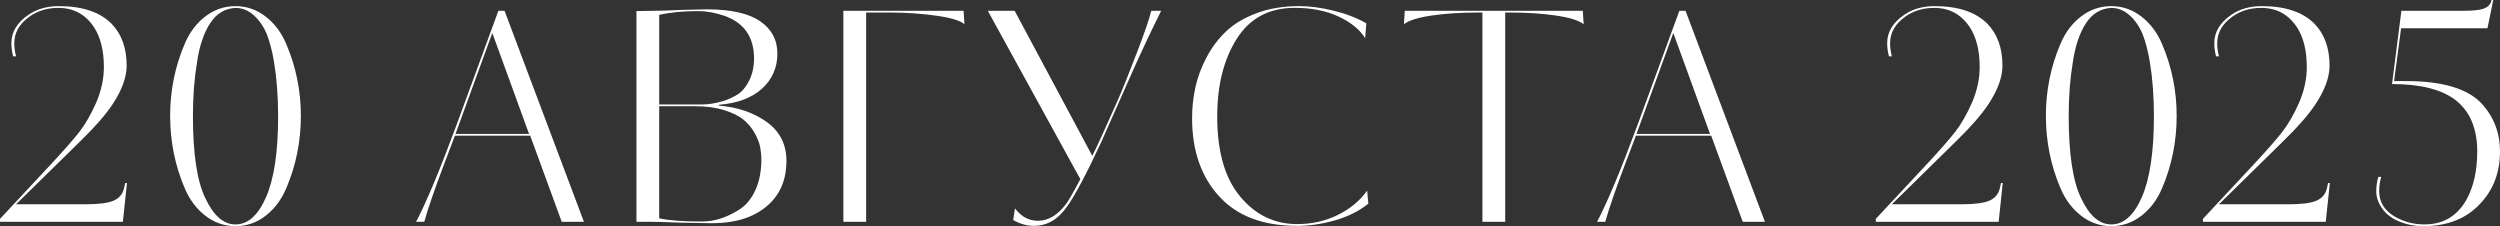
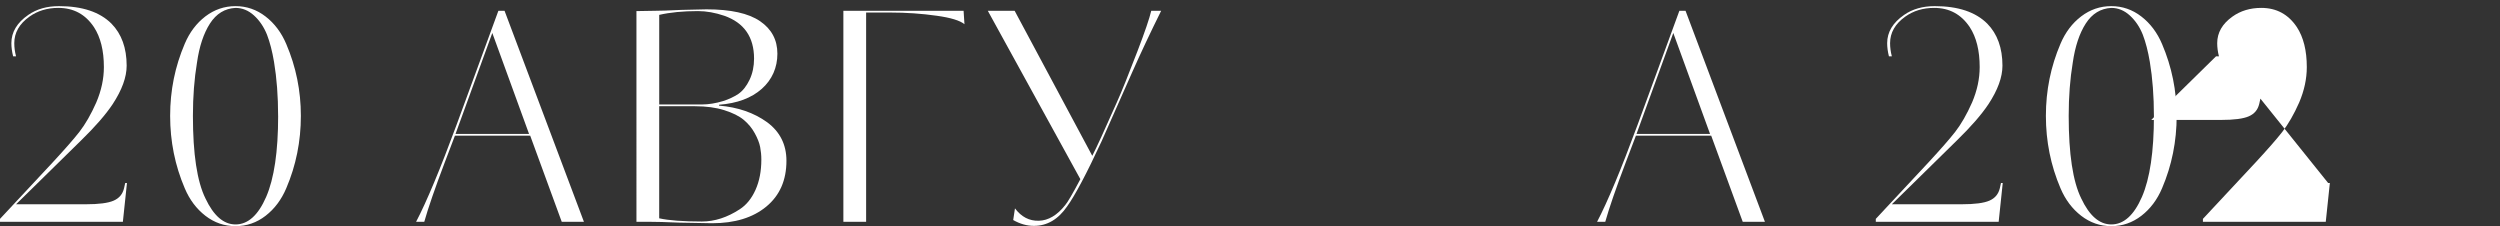
<svg xmlns="http://www.w3.org/2000/svg" id="_Слой_1" data-name="Слой 1" viewBox="0 0 1063.68 96.22">
  <rect x="0" y="0" width="1063.68" height="96.22" fill="#333333" stroke="none" />
  <defs>
    <style> .cls-1 { fill: #fff; } </style>
  </defs>
  <path class="cls-1" d="M53.27,77.85h.75l-1.74,16.51H0v-1.24l22.47-24.08c5.13-5.55,8.9-9.85,11.3-12.92,2.57-3.31,4.97-7.49,7.2-12.54,2.15-5.05,3.23-10.06,3.23-15.02,0-7.04-1.41-12.71-4.22-17.01-3.64-5.47-8.69-8.19-15.15-8.19-4.72,0-8.82,1.24-12.29,3.72-4.31,3.07-6.46,6.83-6.46,11.3,0,1.82.25,3.68.75,5.59h-1.24c-.5-1.99-.75-3.85-.75-5.59,0-4.72,2.4-8.73,7.2-12.04,3.56-2.49,7.9-3.73,13.04-3.73,9.93,0,17.38,2.49,22.35,7.45,4.3,4.39,6.46,10.35,6.46,17.88,0,4.88-1.99,10.34-5.96,16.39-2.98,4.47-7.49,9.64-13.53,15.52l-27.56,27.06h29.67c5.54,0,9.5-.51,11.86-1.55,2.36-1.03,3.83-2.79,4.41-5.27l.5-2.24Z" />
  <path class="cls-1" d="M128.01,49.3c0,10.84-2.07,21.11-6.21,30.79-2.07,4.88-5.01,8.8-8.81,11.73-3.81,2.94-8.07,4.4-12.79,4.4s-8.98-1.47-12.79-4.4c-3.81-2.94-6.75-6.85-8.81-11.73-4.14-9.68-6.21-19.95-6.21-30.79s2.07-20.98,6.21-30.67c2.07-4.88,5.01-8.77,8.81-11.67,3.81-2.89,8.07-4.35,12.79-4.35s8.98,1.47,12.79,4.41c3.81,2.94,6.75,6.85,8.81,11.73,4.14,9.68,6.21,19.87,6.21,30.54ZM118.33,49.3c0-8.36-.58-16.02-1.74-22.97-.75-4.47-1.74-8.32-2.98-11.55-1.33-3.31-3.17-6.04-5.53-8.19-2.36-2.15-4.99-3.23-7.88-3.23-4.55.25-8.17,2.46-10.86,6.64-2.69,4.18-4.53,9.71-5.52,16.58-1.16,6.95-1.74,14.52-1.74,22.72,0,16.22,1.78,27.93,5.34,35.14,3.48,7.37,7.74,11.05,12.79,11.05,5.3,0,9.64-3.91,13.04-11.73,3.39-7.82,5.09-19.3,5.09-34.45Z" />
  <path class="cls-1" d="M214.67,4.59l33.77,89.77h-9.44l-13.41-36.63h-32.03l-4.35,11.43c-4.14,10.93-7.04,19.33-8.69,25.2h-3.48c4.47-8.52,10.22-22.3,17.26-41.35l17.75-48.42h2.61ZM193.81,56.99h31.29l-15.64-42.96-15.65,42.96Z" />
  <path class="cls-1" d="M275.76,94.36h-4.97V4.72l7.82-.13c2.24,0,5.92-.12,11.05-.37,6.79-.16,10.43-.25,10.93-.25,10.26,0,17.86,1.68,22.78,5.03,4.92,3.36,7.39,7.97,7.39,13.84s-2.22,11.03-6.64,14.96c-4.43,3.93-10.49,6.19-18.19,6.77v.37c8.03.66,14.86,3.02,20.48,7.08,5.47,4.06,8.2,9.52,8.2,16.39,0,8.28-2.86,14.78-8.57,19.49-5.71,4.72-13.41,7.08-23.09,7.08-1.74,0-6.33-.09-13.78-.25-5.71-.25-10.18-.37-13.41-.37ZM320.83,24.96c0-9.19-4.22-15.27-12.66-18.25-3.89-1.32-7.62-1.99-11.18-1.99-6.37,0-11.88.54-16.51,1.61v38.12h18.13c2.9,0,5.96-.5,9.19-1.49,2.32-.75,4.43-1.74,6.33-2.98,1.9-1.32,3.5-3.33,4.78-6.02,1.28-2.69,1.92-5.69,1.92-9ZM323.93,67.92c0-1.82-.17-3.6-.5-5.34-.33-1.74-1.1-3.7-2.3-5.89-1.2-2.19-2.78-4.1-4.72-5.71s-4.7-2.98-8.25-4.1c-3.56-1.12-7.7-1.68-12.42-1.68h-15.27v47.68c4.06.91,10.1,1.37,18.13,1.37,5.46,0,10.84-1.74,16.14-5.21,2.81-1.82,5.05-4.57,6.71-8.26,1.65-3.68,2.48-7.96,2.48-12.85Z" />
  <path class="cls-1" d="M378.69,5.34h-10.18v89.02h-9.68V4.59h51.15l.37,5.71c-1.9-1.57-5.84-2.77-11.79-3.6-6.38-.91-13-1.37-19.87-1.37Z" />
  <path class="cls-1" d="M475.16,43.58c1.99-4.38,4.92-11.67,8.82-21.85,3.14-8.2,5.09-13.91,5.84-17.14h4.22c-4.64,9.36-8.73,18.05-12.29,26.08l-13.04,29.42c-6.37,13.74-11.26,22.97-14.65,27.69-3.81,5.55-8.53,8.32-14.16,8.32-2.98,0-5.92-.83-8.81-2.48l.75-4.97c2.73,3.64,6.12,5.4,10.18,5.27,4.05-.12,7.78-2.34,11.18-6.64,1.07-1.24,3.23-4.93,6.46-11.05L420.28,4.59h11.42l33.03,61.71c1.65-3.15,5.13-10.72,10.43-22.72Z" />
-   <path class="cls-1" d="M581.69,81.08l.5,5.58c-3.97,3.15-8.69,5.51-14.15,7.08s-10.84,2.36-16.14,2.36c-14.49,0-25.54-4.17-33.15-12.54-7.7-8.36-11.55-19.45-11.55-33.28,0-4.38.45-8.71,1.37-12.97.91-4.26,2.48-8.53,4.72-12.79,2.24-4.27,5.03-7.99,8.38-11.18,3.35-3.18,7.7-5.77,13.04-7.76s11.36-2.98,18.07-2.98c4.39,0,9.23.64,14.53,1.92,5.3,1.29,9.97,3.08,14.03,5.4l-.5,6.33c-2.32-3.72-6.13-6.81-11.42-9.25-5.3-2.44-11.47-3.66-18.5-3.66-10.93,0-19.16,4.38-24.71,13.16-5.55,8.77-8.32,19.78-8.32,33.03,0,14.98,3.27,26.36,9.81,34.14,6.46,7.78,14.53,11.67,24.21,11.67,6.29,0,12.06-1.3,17.32-3.91,5.26-2.6,9.42-6.06,12.48-10.36Z" />
-   <path class="cls-1" d="M640.42,5.34v89.02h-9.69V5.34h-2.36c-6.95,0-13.28.41-19,1.24-5.88.83-9.89,2.07-12.04,3.72l.37-5.71h75.74l.37,5.71c-2.15-1.65-6.17-2.89-12.04-3.72-5.71-.83-12.04-1.24-19-1.24h-2.36Z" />
  <path class="cls-1" d="M717.15,4.59l33.77,89.77h-9.44l-13.41-36.63h-32.03l-4.35,11.43c-4.14,10.93-7.04,19.33-8.69,25.2h-3.48c4.47-8.52,10.22-22.3,17.26-41.35l17.75-48.42h2.61ZM696.29,56.99h31.29l-15.64-42.96-15.65,42.96Z" />
  <path class="cls-1" d="M851.37,77.85h.74l-1.73,16.51h-52.28v-1.24l22.47-24.08c5.13-5.55,8.9-9.85,11.3-12.92,2.57-3.31,4.97-7.49,7.2-12.54,2.15-5.05,3.23-10.06,3.23-15.02,0-7.04-1.41-12.71-4.22-17.01-3.65-5.47-8.7-8.19-15.15-8.19-4.72,0-8.82,1.24-12.29,3.72-4.31,3.07-6.46,6.83-6.46,11.3,0,1.82.25,3.68.75,5.59h-1.24c-.5-1.99-.75-3.85-.75-5.59,0-4.72,2.4-8.73,7.2-12.04,3.56-2.49,7.9-3.73,13.04-3.73,9.93,0,17.38,2.49,22.35,7.45,4.3,4.39,6.46,10.35,6.46,17.88,0,4.88-1.98,10.34-5.96,16.39-2.98,4.47-7.49,9.64-13.53,15.52l-27.57,27.06h29.67c5.55,0,9.5-.51,11.86-1.55,2.36-1.03,3.83-2.79,4.41-5.27l.5-2.24Z" />
  <path class="cls-1" d="M926.11,49.3c0,10.84-2.07,21.11-6.21,30.79-2.07,4.88-5.01,8.8-8.82,11.73s-8.07,4.4-12.79,4.4-8.98-1.47-12.79-4.4c-3.81-2.94-6.75-6.85-8.82-11.73-4.14-9.68-6.21-19.95-6.21-30.79s2.07-20.98,6.21-30.67c2.07-4.88,5.01-8.77,8.82-11.67,3.8-2.89,8.07-4.35,12.79-4.35s8.98,1.47,12.79,4.41c3.81,2.94,6.75,6.85,8.82,11.73,4.14,9.68,6.21,19.87,6.21,30.54ZM916.43,49.3c0-8.36-.58-16.02-1.74-22.97-.75-4.47-1.74-8.32-2.98-11.55-1.32-3.31-3.17-6.04-5.53-8.19-2.36-2.15-4.99-3.23-7.88-3.23-4.55.25-8.17,2.46-10.86,6.64s-4.53,9.71-5.53,16.58c-1.16,6.95-1.74,14.52-1.74,22.72,0,16.22,1.78,27.93,5.34,35.14,3.48,7.37,7.74,11.05,12.79,11.05,5.3,0,9.64-3.91,13.04-11.73,3.39-7.82,5.09-19.3,5.09-34.45Z" />
-   <path class="cls-1" d="M990.55,77.85h.74l-1.74,16.51h-52.27v-1.24l22.47-24.08c5.13-5.55,8.9-9.85,11.3-12.92,2.56-3.31,4.97-7.49,7.2-12.54,2.15-5.05,3.23-10.06,3.23-15.02,0-7.04-1.41-12.71-4.22-17.01-3.65-5.47-8.69-8.19-15.15-8.19-4.72,0-8.82,1.24-12.29,3.72-4.3,3.07-6.46,6.83-6.46,11.3,0,1.82.25,3.68.74,5.59h-1.24c-.5-1.99-.74-3.85-.74-5.59,0-4.72,2.4-8.73,7.2-12.04,3.56-2.49,7.9-3.73,13.03-3.73,9.94,0,17.38,2.49,22.35,7.45,4.3,4.39,6.46,10.35,6.46,17.88,0,4.88-1.99,10.34-5.96,16.39-2.98,4.47-7.49,9.64-13.53,15.52l-27.56,27.06h29.68c5.54,0,9.5-.51,11.85-1.55,2.36-1.03,3.83-2.79,4.41-5.27l.5-2.24Z" />
-   <path class="cls-1" d="M1063.68,64.44c0,8.85-2.78,16.22-8.32,22.1-5.88,6.46-13.99,9.68-24.34,9.68-4.56,0-8.74-1.03-12.54-3.1-2.24-1.24-4.04-2.94-5.4-5.09s-2.05-4.38-2.05-6.7c0-2.07.29-4.1.87-6.08h1.24c-.58,1.99-.87,4.01-.87,6.08,0,4.72,2.28,8.36,6.83,10.93,3.81,2.15,7.95,3.23,12.42,3.23,7.86,0,13.78-3.43,17.76-10.31,3.14-5.54,4.72-12.5,4.72-20.86,0-5.55-1.08-10.43-3.23-14.65-1.49-2.73-3.44-5.05-5.84-6.96-5.96-4.63-15.02-6.95-27.19-6.95l3.98-31.17h26.69c3.89,0,6.68-.31,8.38-.93,1.69-.62,2.75-1.68,3.17-3.17l.12-.5h.74l-2.48,12.04h-36.75l-2.98,22.47h5.09c15.48,0,26.2,3.19,32.16,9.56,5.22,5.71,7.82,12.5,7.82,20.37Z" />
+   <path class="cls-1" d="M990.55,77.85h.74l-1.74,16.51h-52.27v-1.24l22.47-24.08c5.13-5.55,8.9-9.85,11.3-12.92,2.56-3.31,4.97-7.49,7.2-12.54,2.15-5.05,3.23-10.06,3.23-15.02,0-7.04-1.41-12.71-4.22-17.01-3.65-5.47-8.69-8.19-15.15-8.19-4.72,0-8.82,1.24-12.29,3.72-4.3,3.07-6.46,6.83-6.46,11.3,0,1.82.25,3.68.74,5.59h-1.24l-27.56,27.06h29.68c5.54,0,9.5-.51,11.85-1.55,2.36-1.03,3.83-2.79,4.41-5.27l.5-2.24Z" />
</svg>